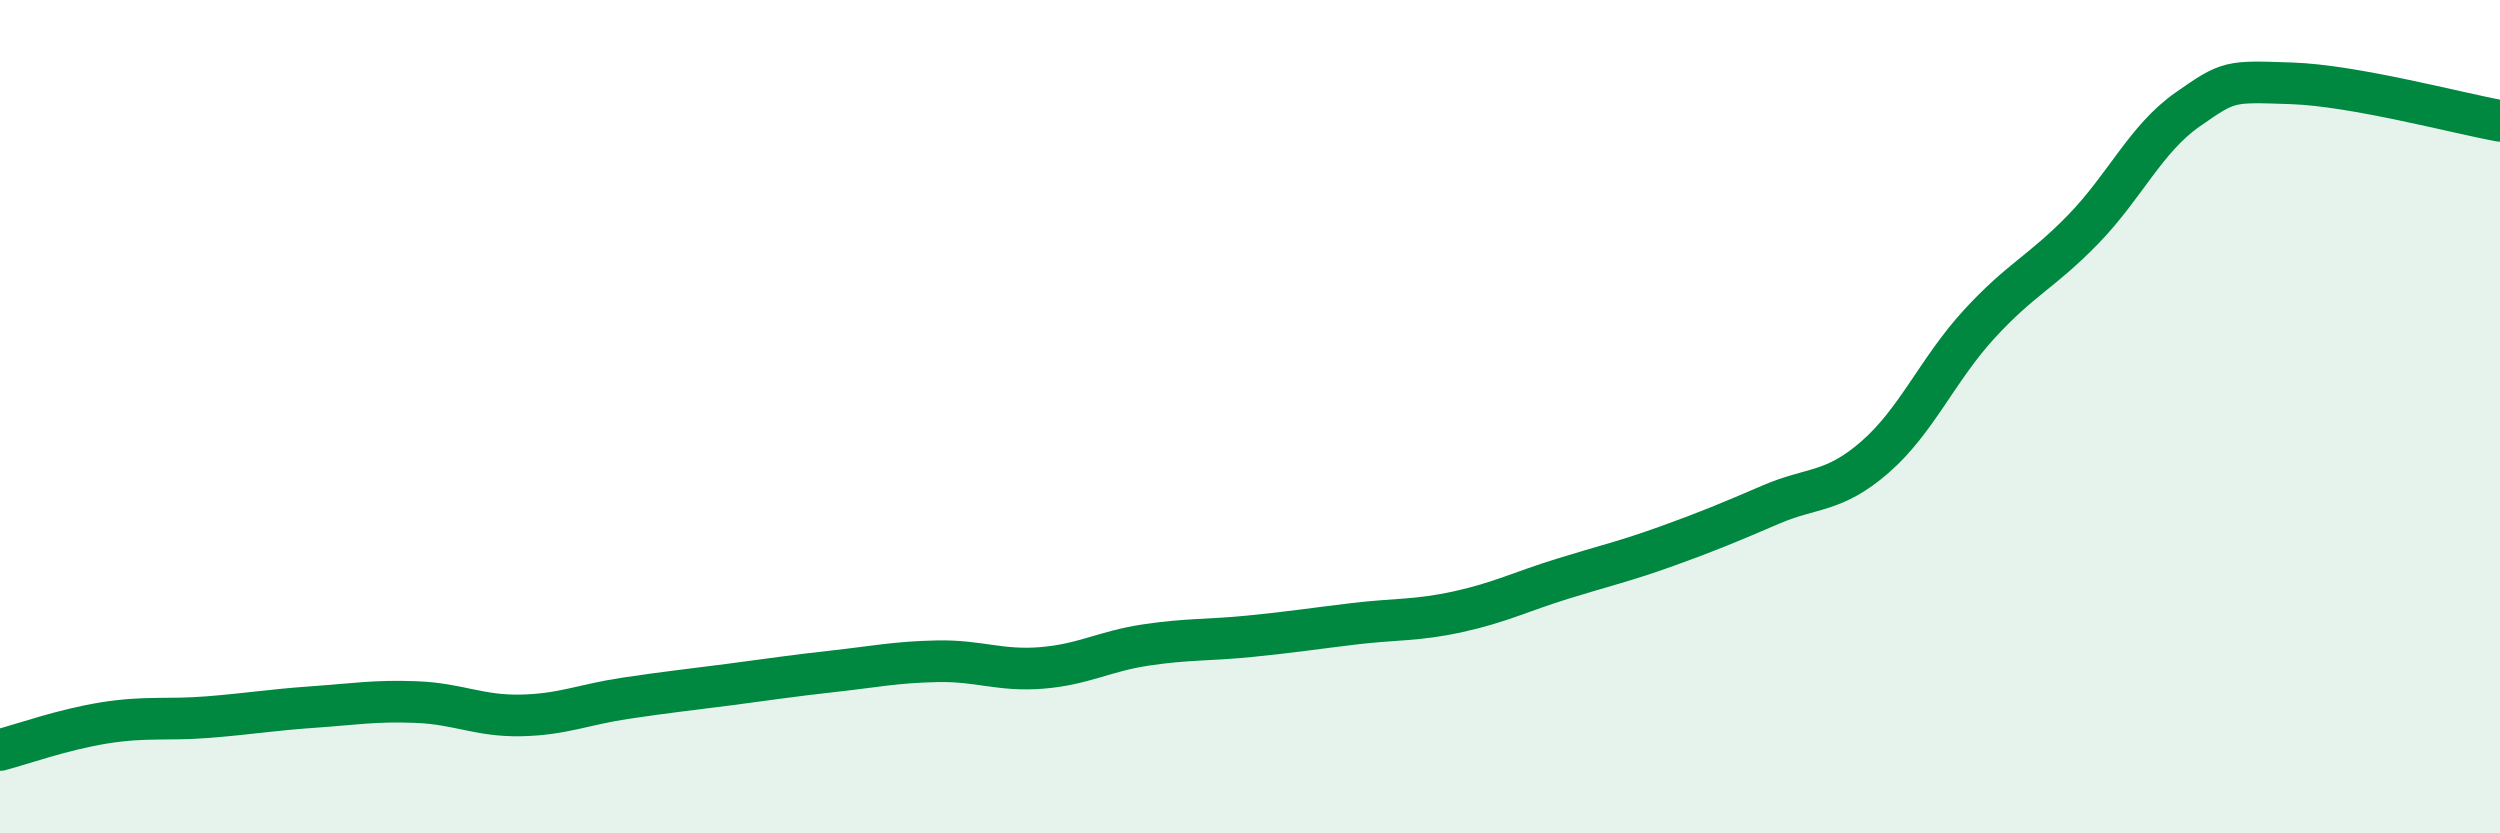
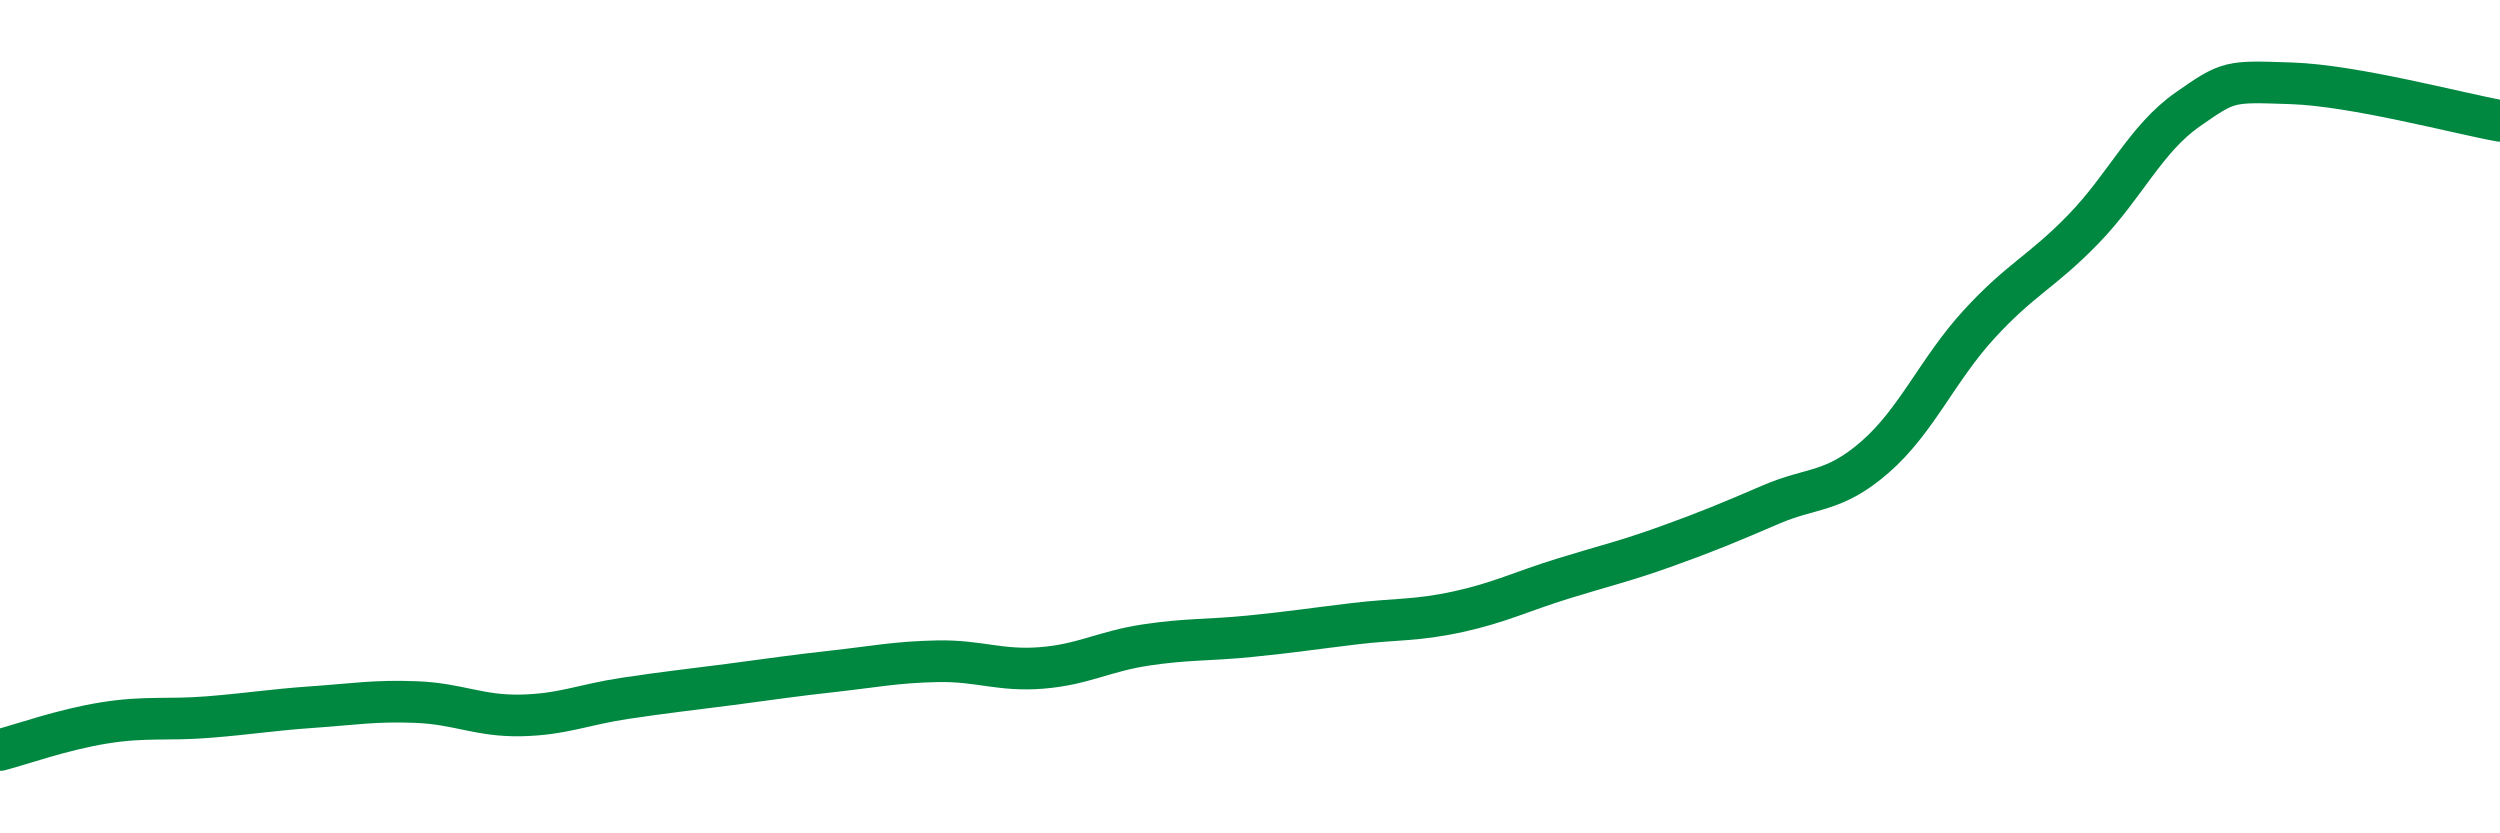
<svg xmlns="http://www.w3.org/2000/svg" width="60" height="20" viewBox="0 0 60 20">
-   <path d="M 0,18 C 0.5,17.87 1.5,17.51 2.5,17.35 C 3.5,17.19 4,17.29 5,17.21 C 6,17.13 6.5,17.04 7.5,16.97 C 8.5,16.9 9,16.81 10,16.85 C 11,16.89 11.5,17.19 12.5,17.17 C 13.5,17.15 14,16.91 15,16.76 C 16,16.61 16.5,16.56 17.5,16.43 C 18.5,16.3 19,16.22 20,16.11 C 21,16 21.5,15.89 22.5,15.87 C 23.5,15.85 24,16.11 25,16.03 C 26,15.95 26.5,15.63 27.5,15.48 C 28.5,15.33 29,15.37 30,15.27 C 31,15.17 31.5,15.09 32.5,14.97 C 33.5,14.85 34,14.9 35,14.68 C 36,14.46 36.5,14.2 37.5,13.89 C 38.5,13.58 39,13.47 40,13.11 C 41,12.75 41.5,12.54 42.5,12.11 C 43.5,11.68 44,11.84 45,10.97 C 46,10.1 46.5,8.87 47.5,7.78 C 48.5,6.69 49,6.53 50,5.5 C 51,4.47 51.5,3.33 52.5,2.63 C 53.5,1.93 53.5,1.95 55,2 C 56.5,2.05 59,2.72 60,2.9L60 20L0 20Z" fill="#008740" opacity="0.1" stroke-linecap="round" stroke-linejoin="round" />
  <path d="M 0,18 C 0.5,17.87 1.5,17.51 2.5,17.35 C 3.5,17.19 4,17.29 5,17.21 C 6,17.13 6.5,17.04 7.5,16.97 C 8.5,16.9 9,16.81 10,16.85 C 11,16.89 11.5,17.19 12.5,17.17 C 13.5,17.15 14,16.91 15,16.76 C 16,16.61 16.5,16.56 17.5,16.43 C 18.5,16.3 19,16.22 20,16.11 C 21,16 21.5,15.89 22.5,15.87 C 23.5,15.85 24,16.11 25,16.03 C 26,15.95 26.5,15.63 27.5,15.48 C 28.5,15.33 29,15.37 30,15.27 C 31,15.17 31.5,15.09 32.5,14.97 C 33.5,14.85 34,14.9 35,14.68 C 36,14.46 36.5,14.2 37.5,13.89 C 38.5,13.58 39,13.47 40,13.11 C 41,12.75 41.5,12.54 42.5,12.11 C 43.5,11.68 44,11.84 45,10.97 C 46,10.1 46.5,8.87 47.5,7.78 C 48.5,6.69 49,6.53 50,5.5 C 51,4.47 51.5,3.33 52.5,2.63 C 53.5,1.93 53.5,1.95 55,2 C 56.5,2.05 59,2.72 60,2.9" stroke="#008740" stroke-width="1" fill="none" stroke-linecap="round" stroke-linejoin="round" />
</svg>